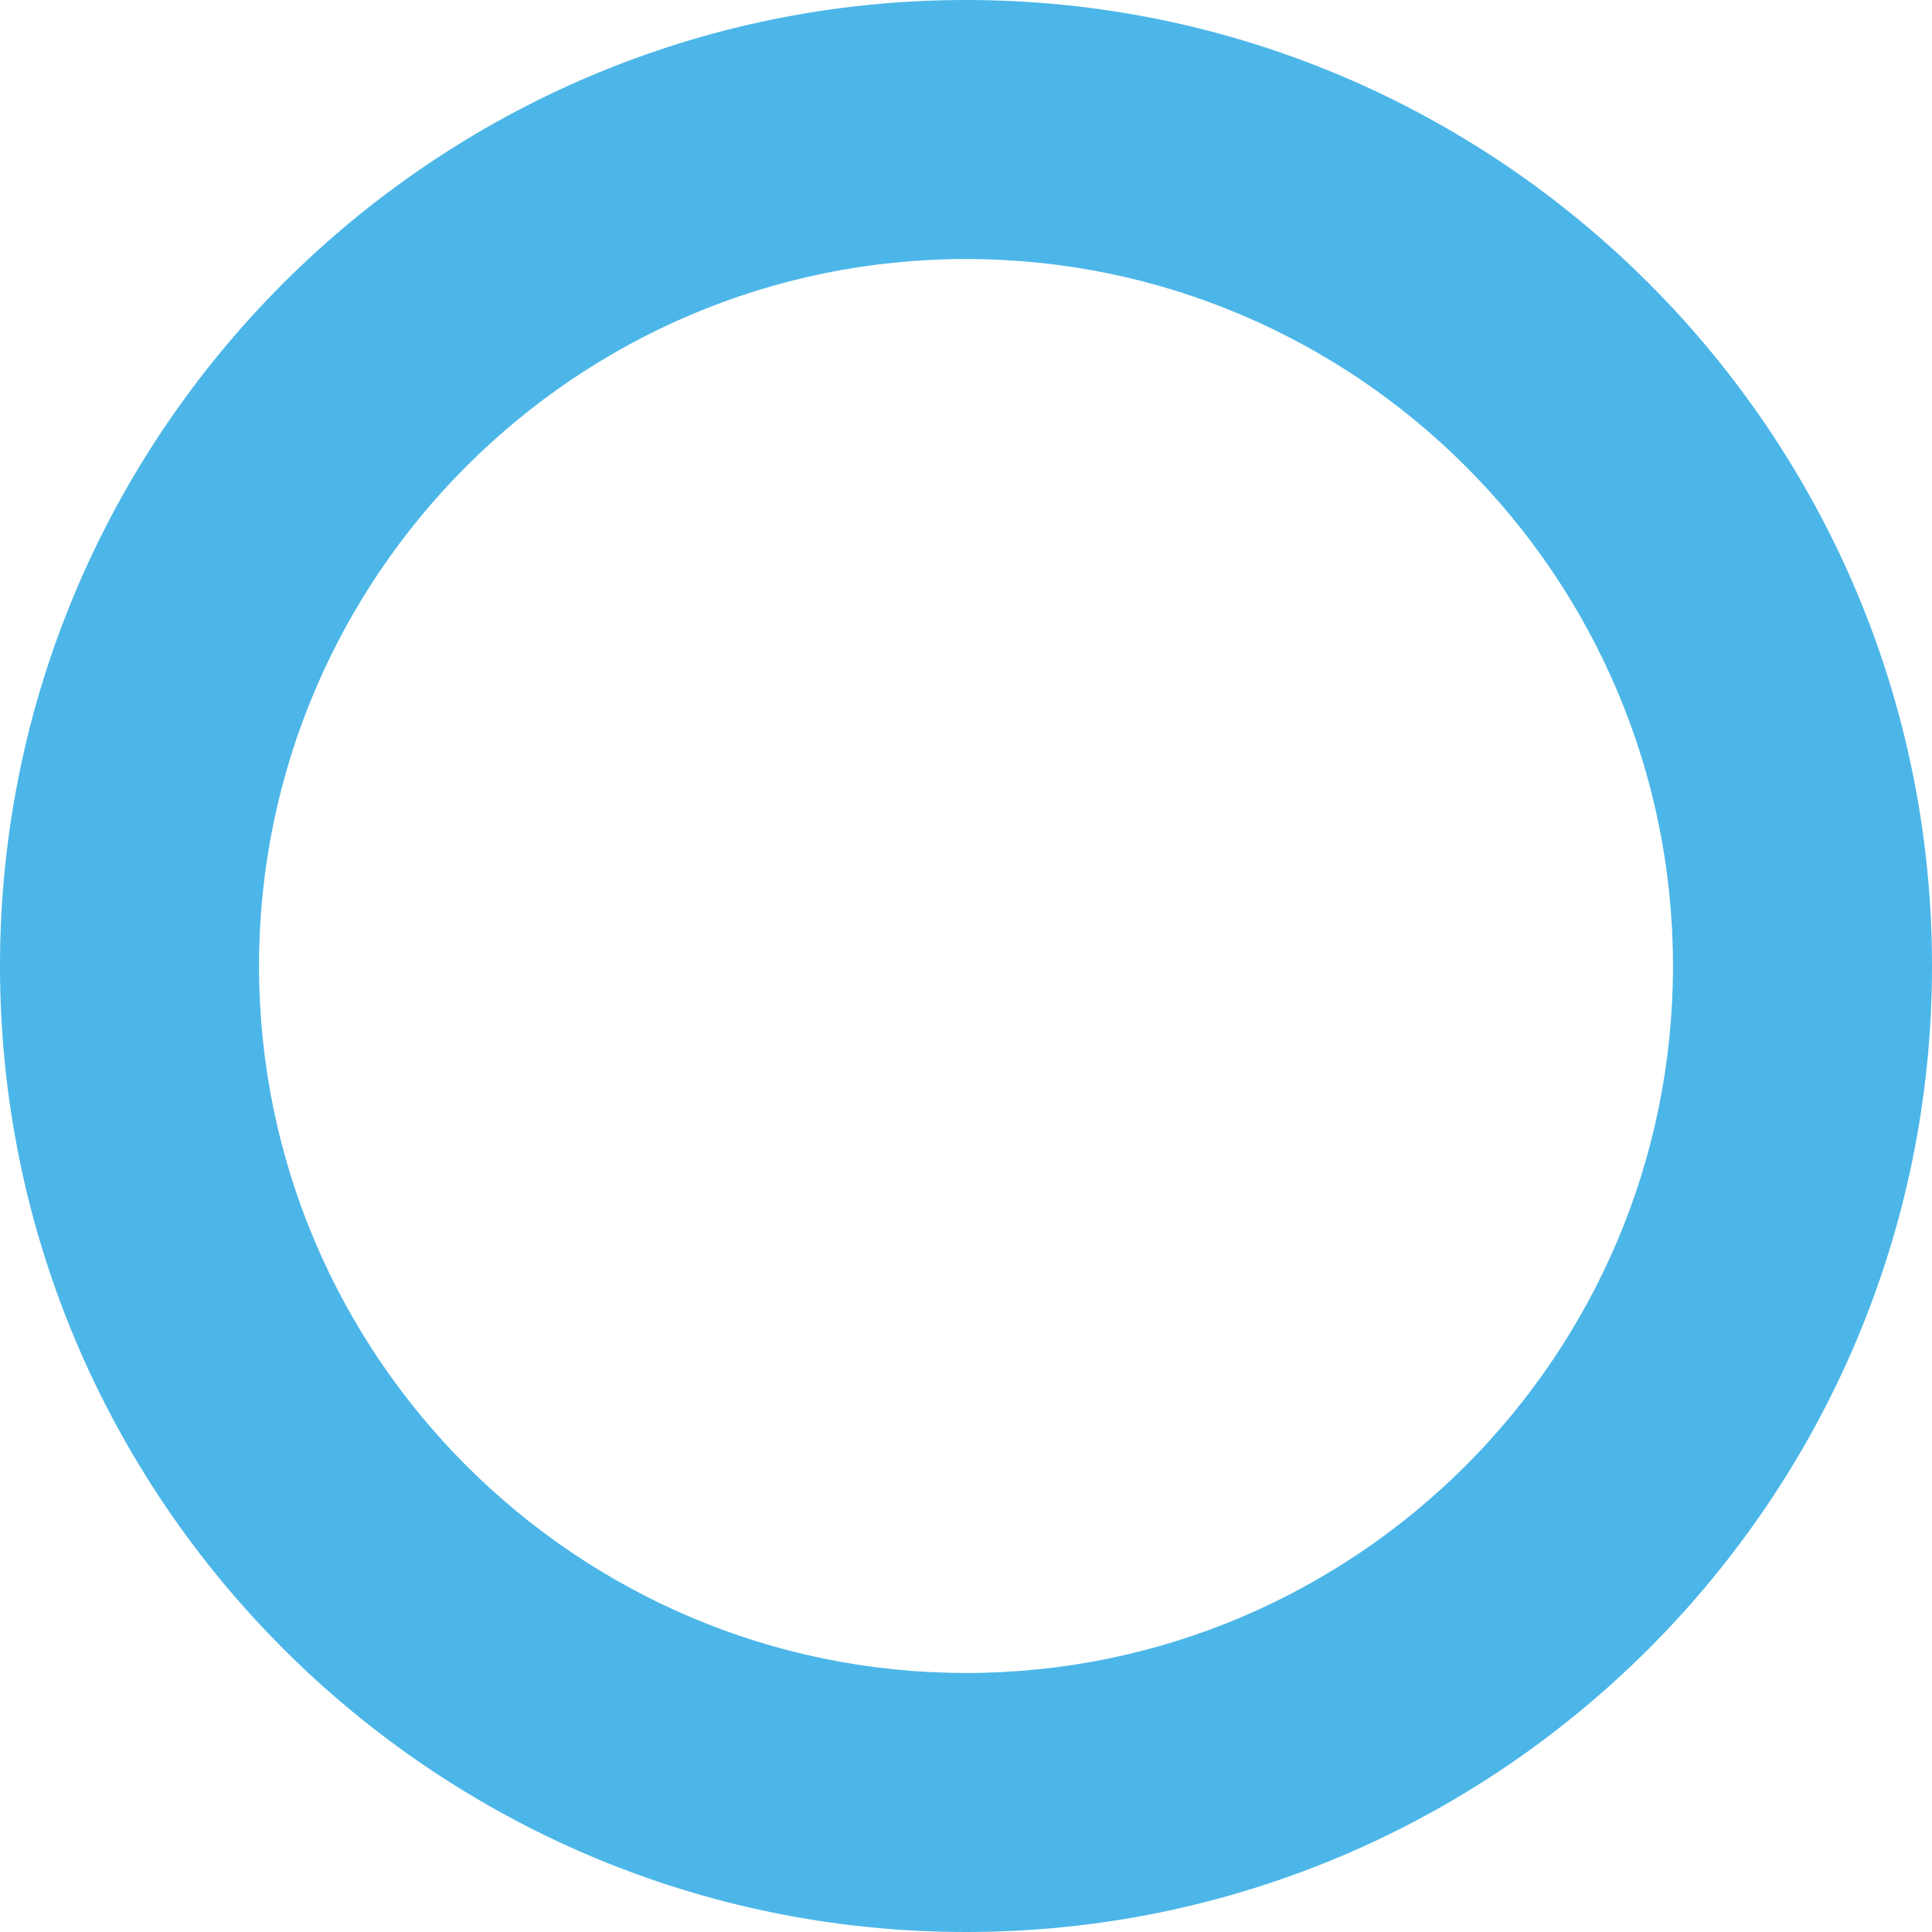
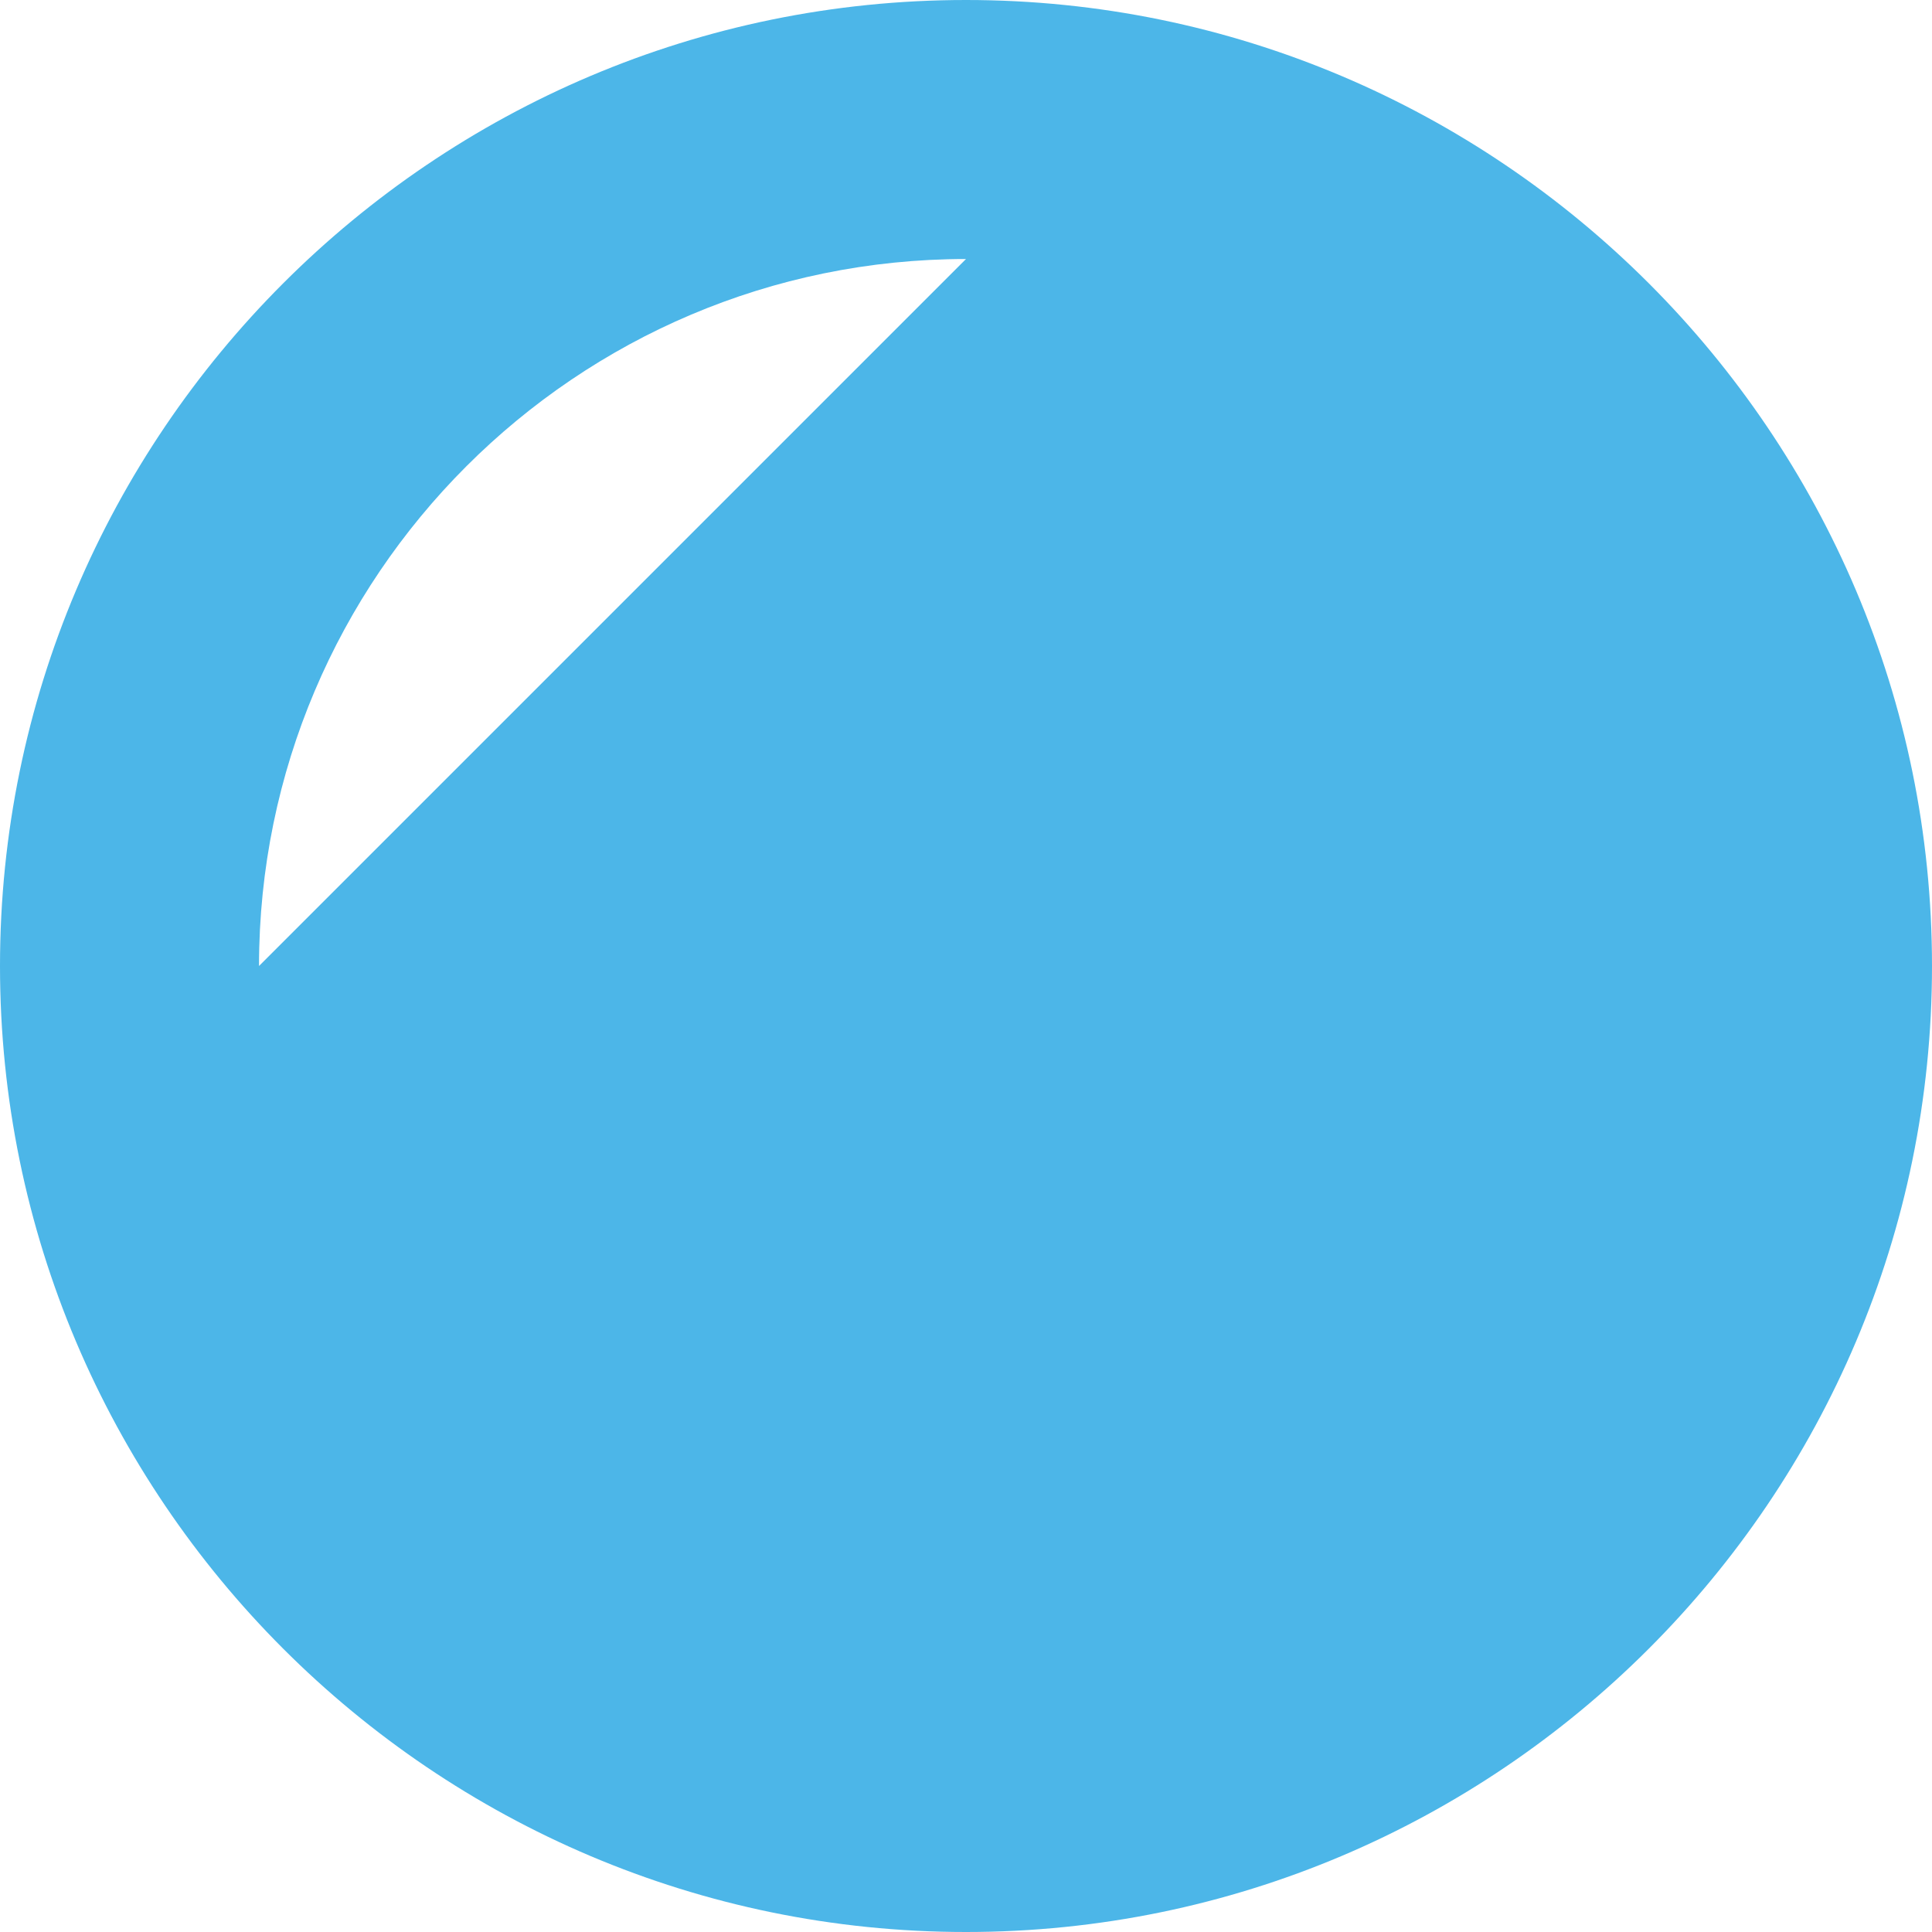
<svg xmlns="http://www.w3.org/2000/svg" id="_レイヤー_1" viewBox="0 0 149.18 149.18">
  <defs>
    <style>.cls-1{fill:#4cb6e8;stroke-width:0px;}</style>
  </defs>
-   <path class="cls-1" d="M74.59,149.18C33.46,149.18,0,115.72,0,74.59S33.46,0,74.59,0s74.59,33.46,74.59,74.59-33.46,74.59-74.59,74.59ZM74.59,20c-30.1,0-54.59,24.49-54.59,54.59s24.49,54.59,54.59,54.59,54.59-24.49,54.59-54.59-24.49-54.59-54.59-54.59Z" />
+   <path class="cls-1" d="M74.59,149.18C33.46,149.18,0,115.72,0,74.59S33.46,0,74.59,0s74.59,33.46,74.59,74.59-33.46,74.59-74.59,74.59ZM74.59,20c-30.1,0-54.59,24.49-54.59,54.59Z" />
</svg>